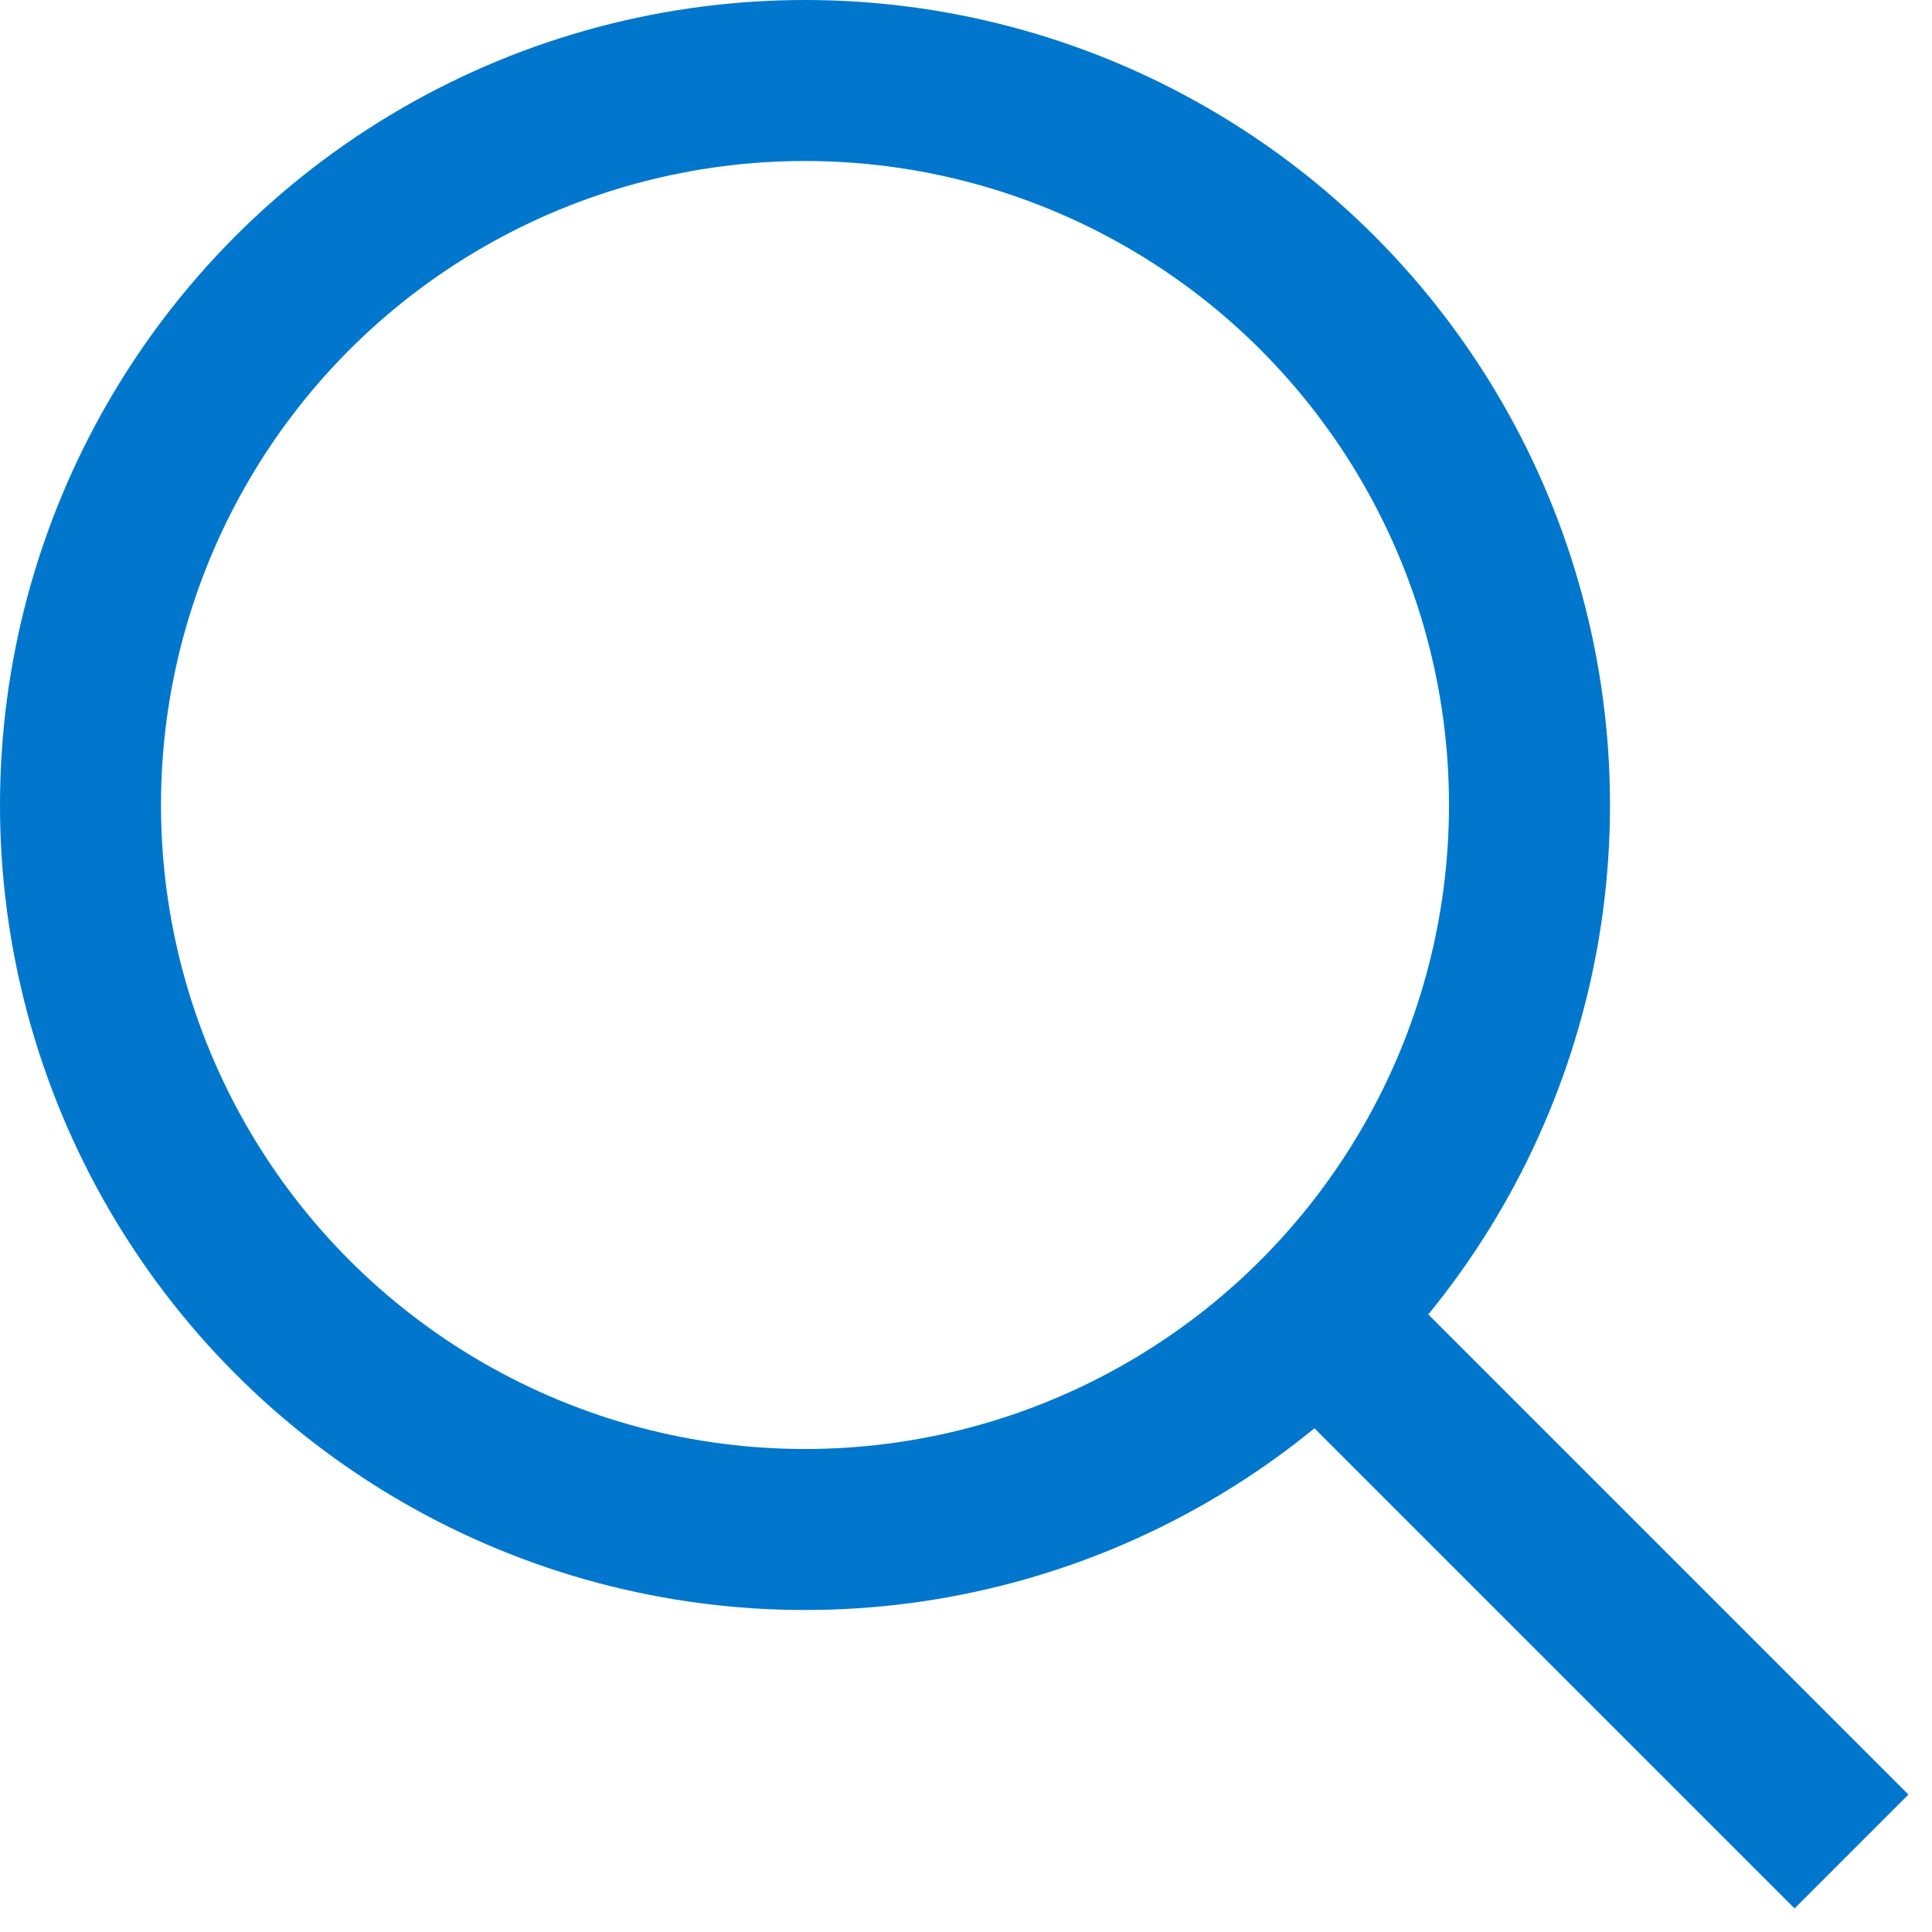
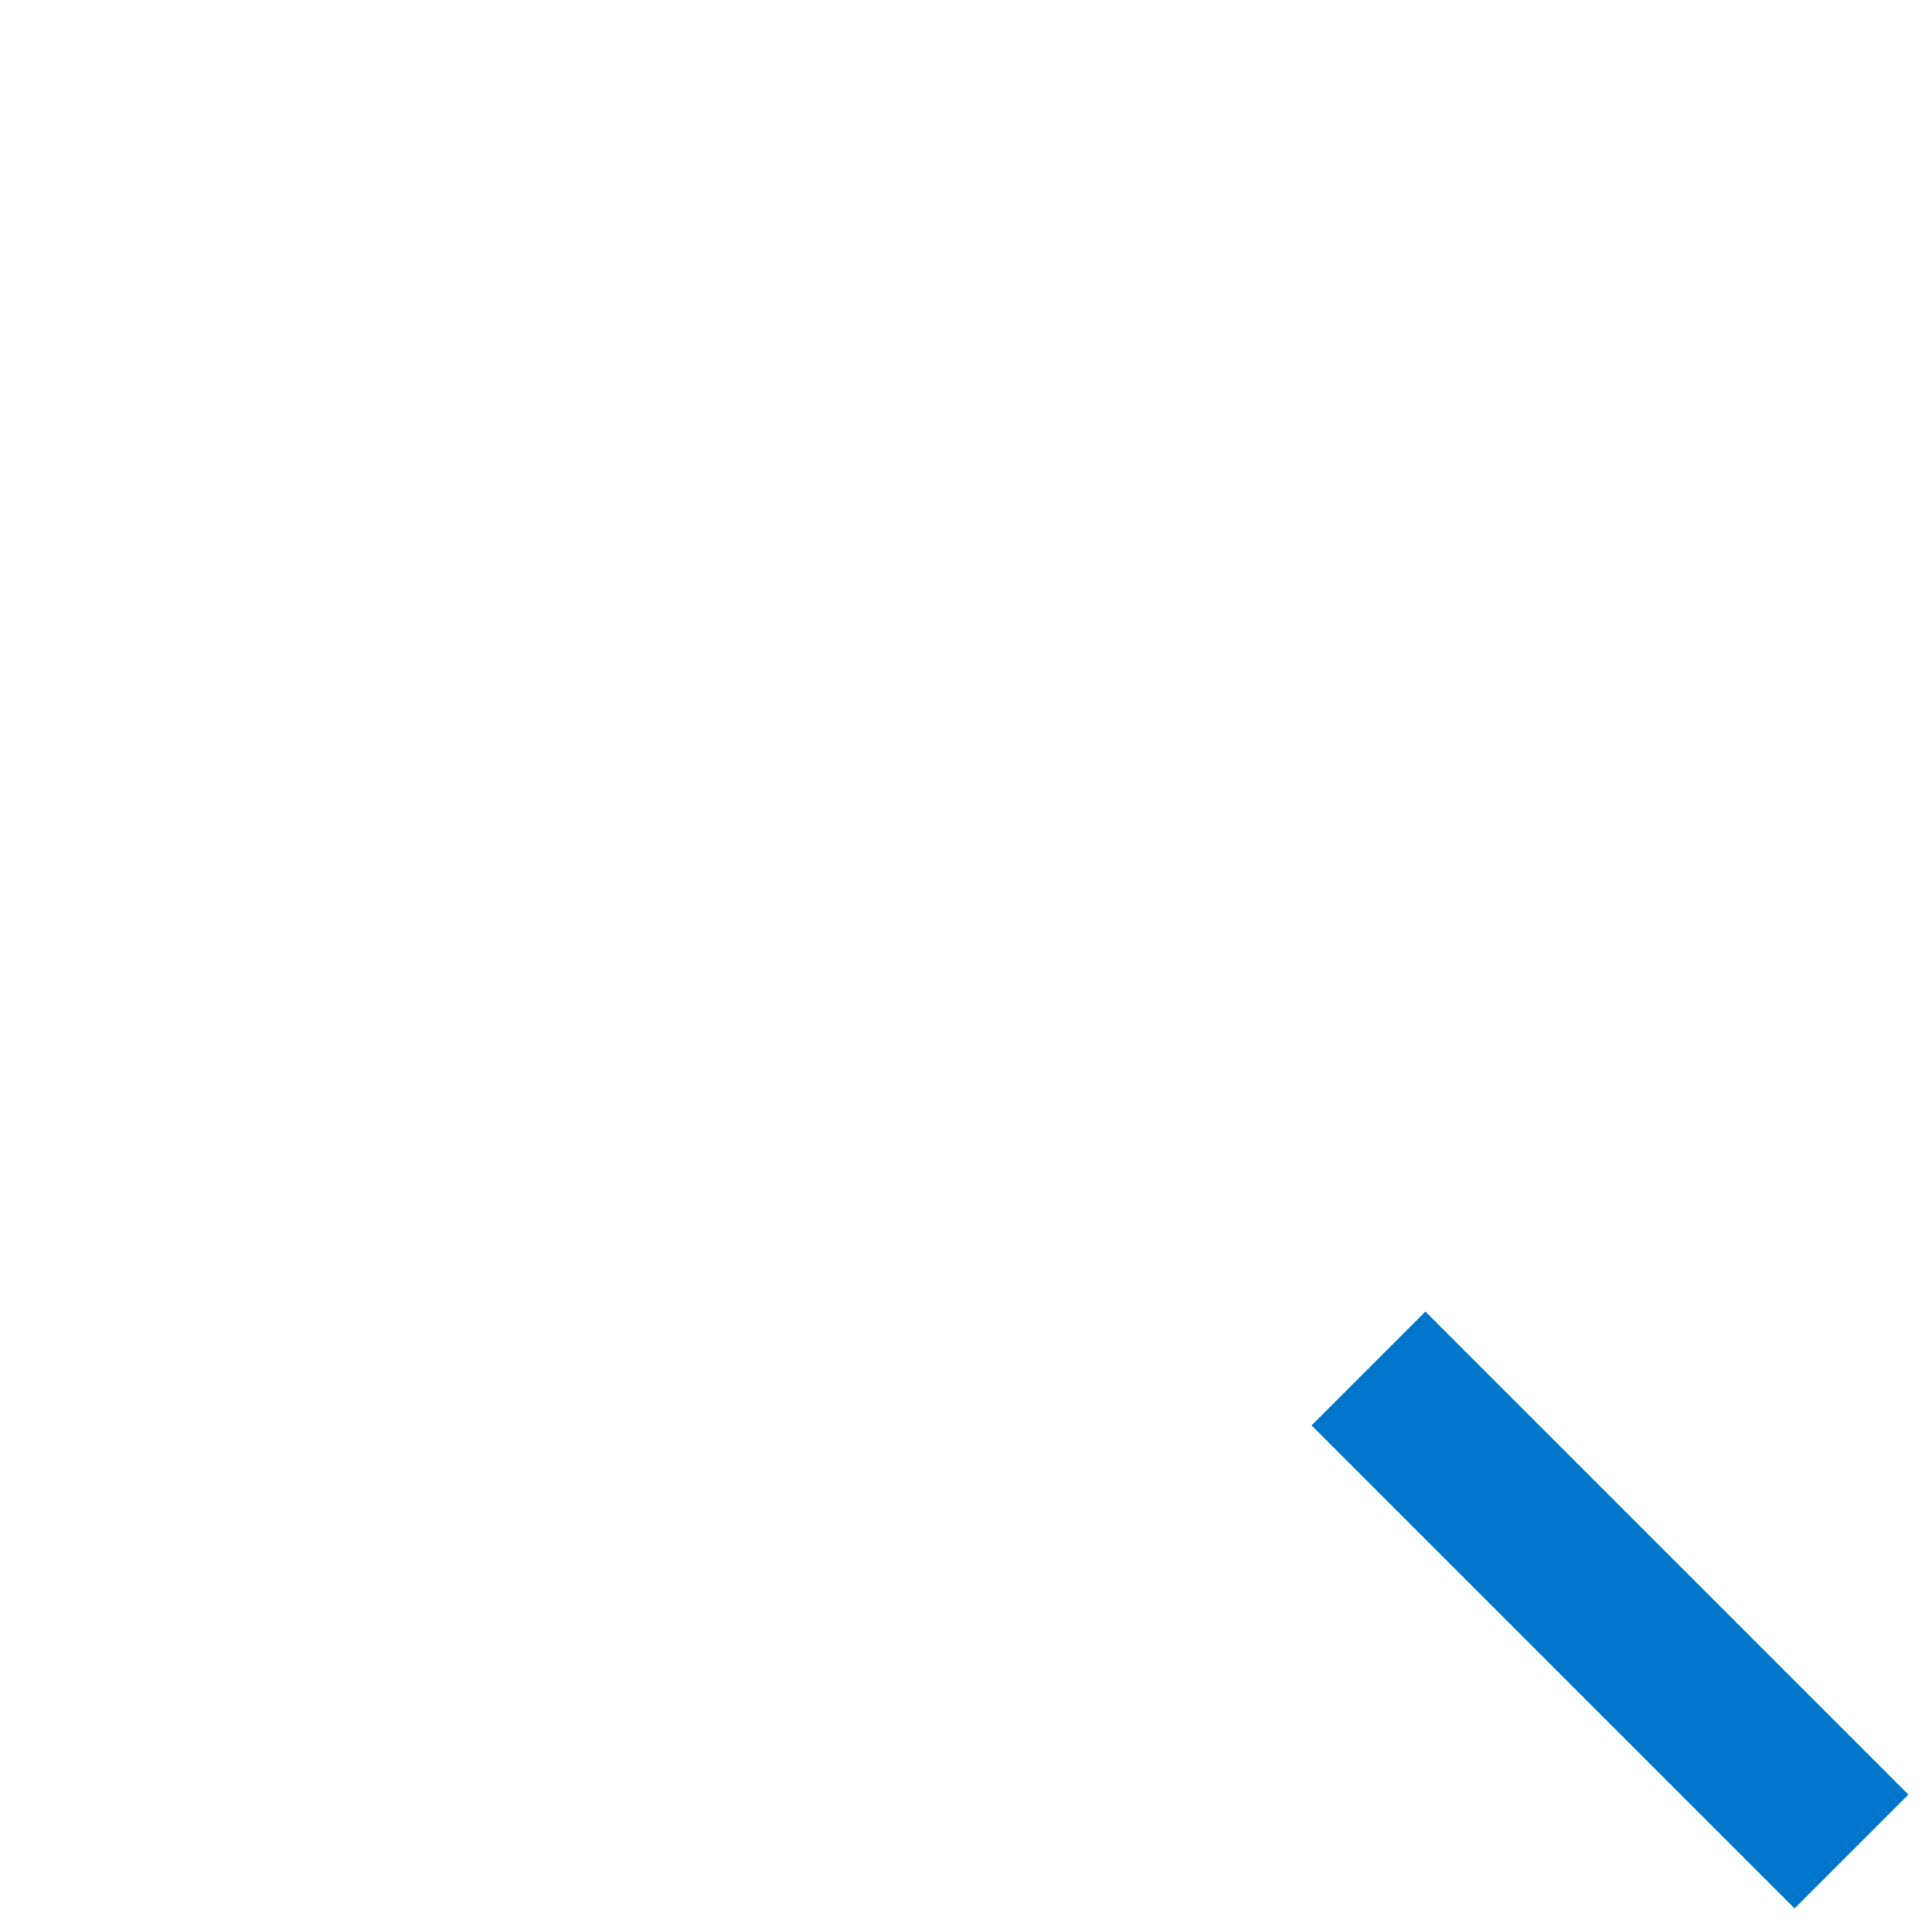
<svg xmlns="http://www.w3.org/2000/svg" width="24px" height="24px" viewBox="0 0 24 24" version="1.1">
  <title>atom / icon / system / 24 / icon-magnifying-glass-24-blue</title>
  <desc>Created with Sketch.</desc>
  <g id="atom-/-icon-/-system-/-24-/-icon-magnifying-glass-24-blue" stroke="none" stroke-width="1" fill="none" fill-rule="evenodd">
    <g id="icon-magnifying-glass-24-blue" stroke="#0077CC" stroke-width="2">
-       <circle id="Oval" cx="10" cy="10" r="9" />
      <line x1="23" y1="23" x2="17" y2="17" id="Path-7" />
    </g>
  </g>
</svg>